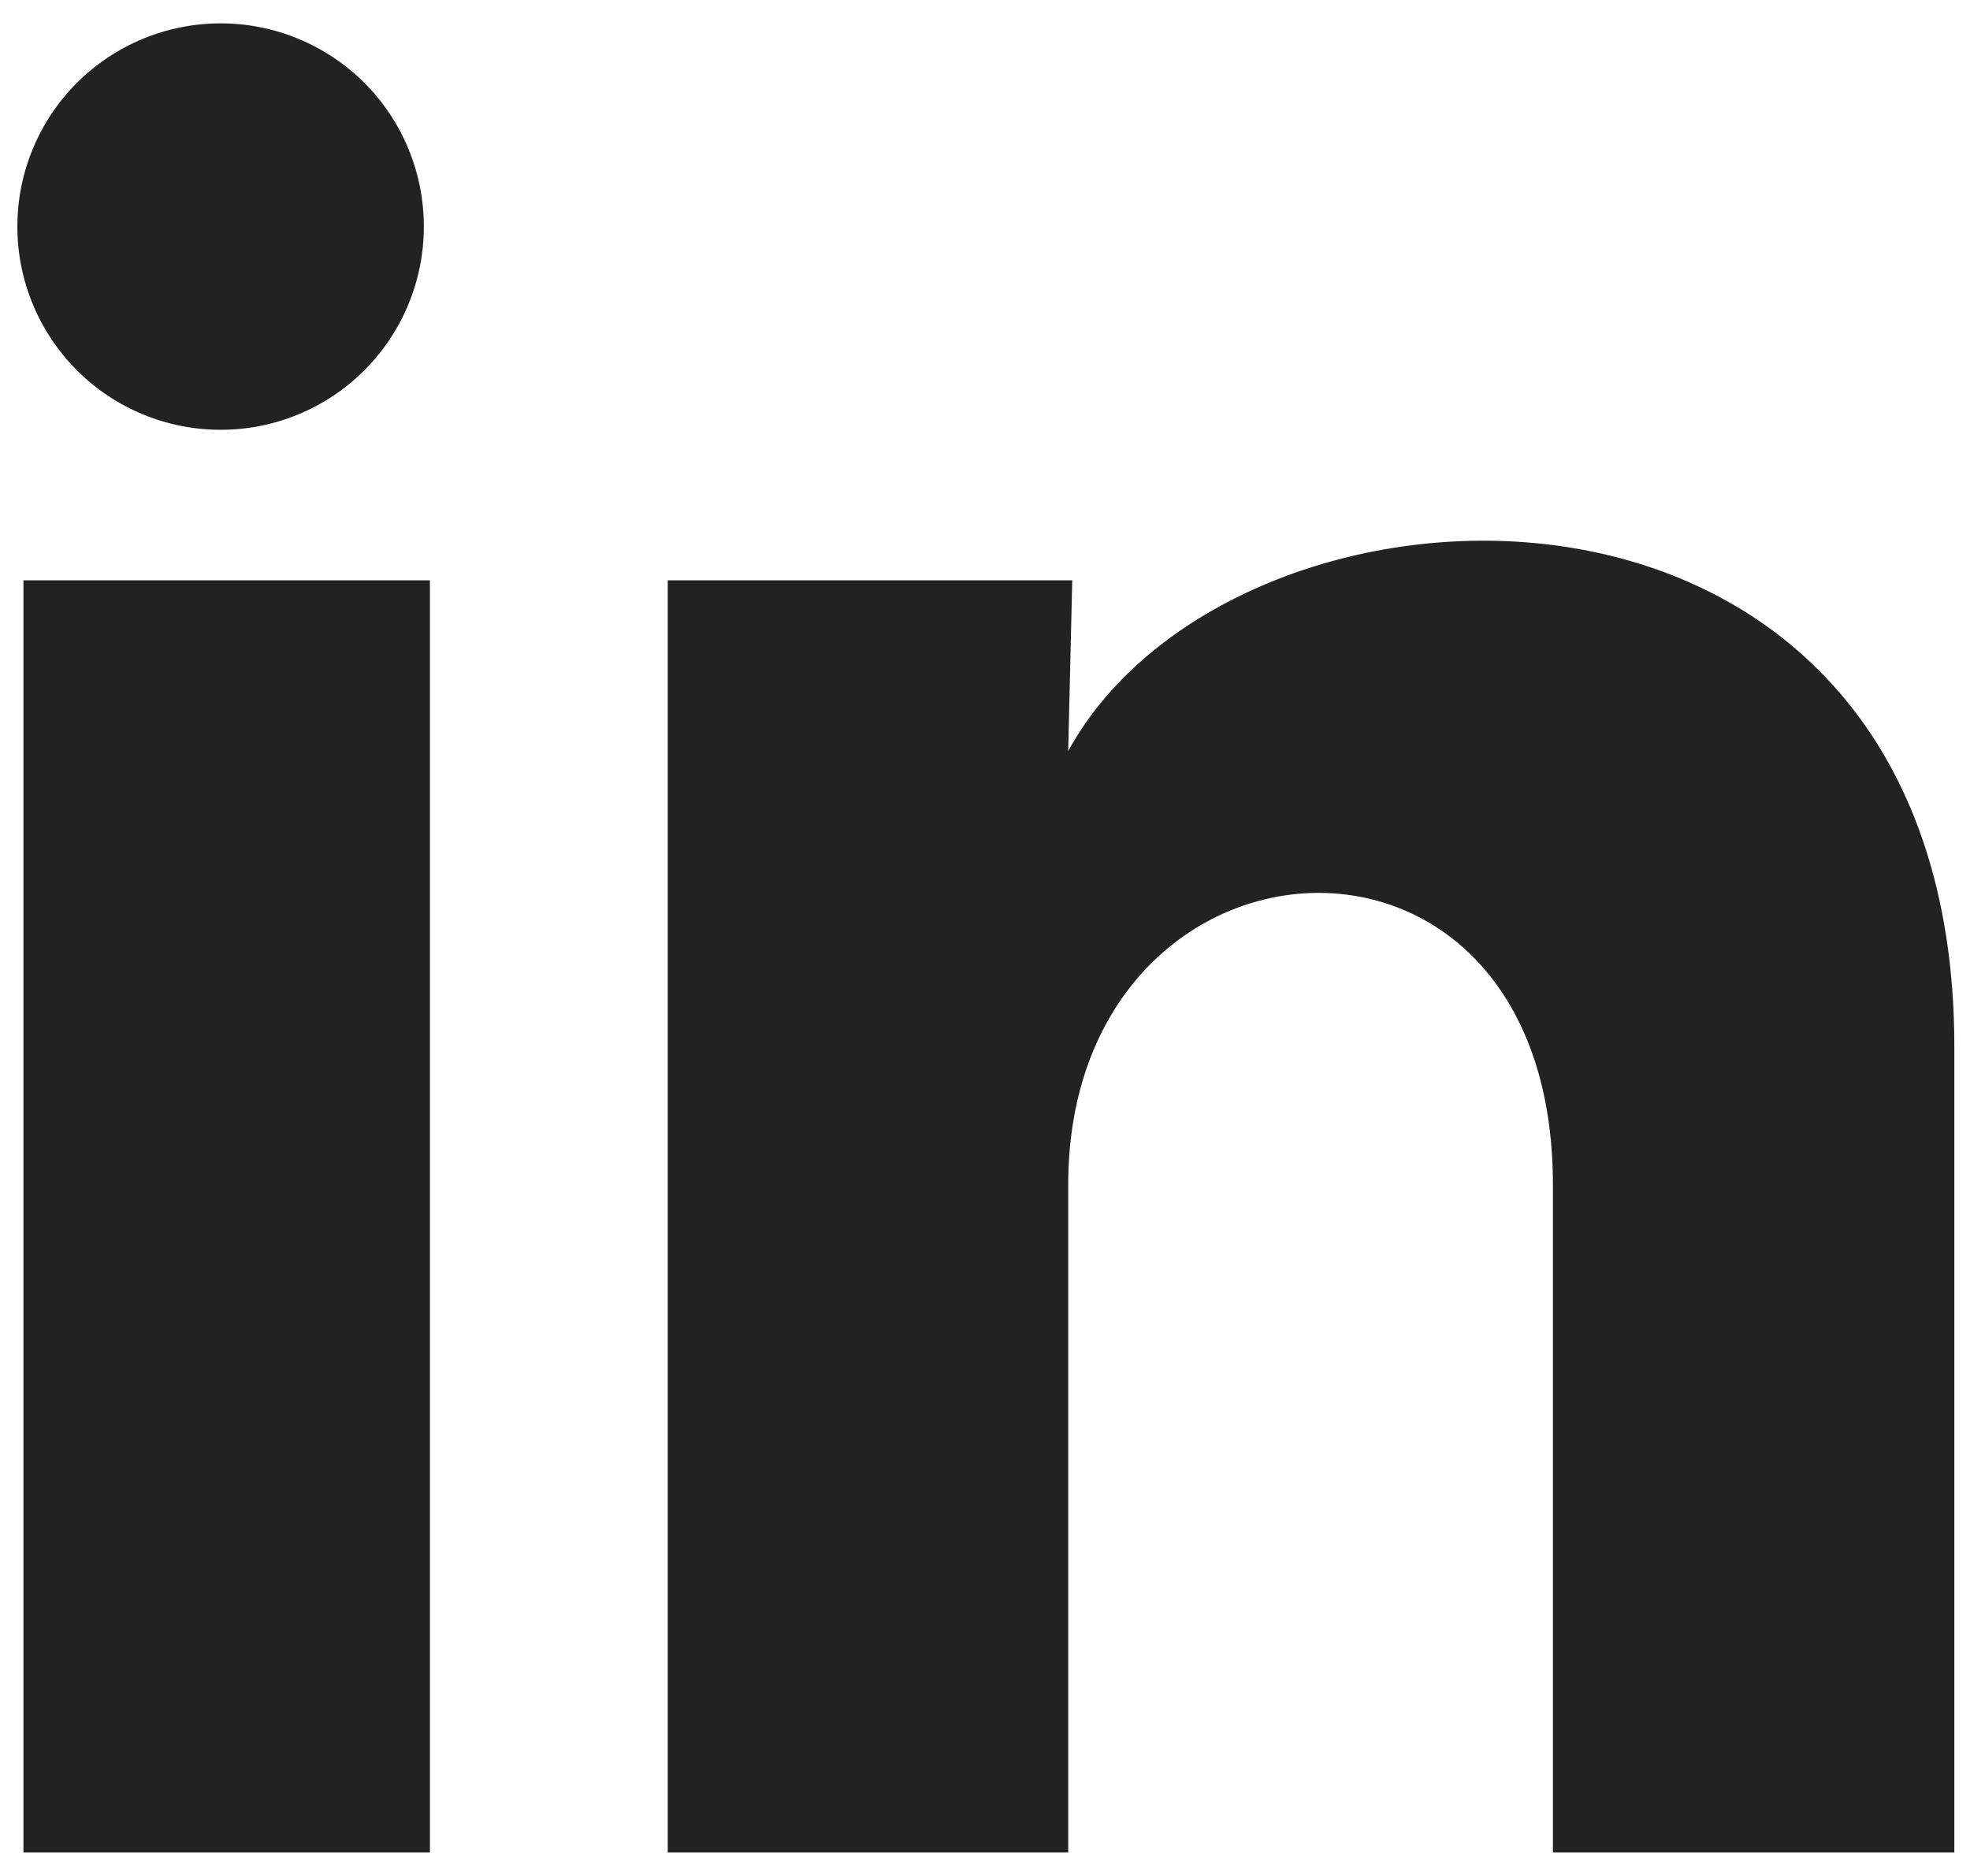
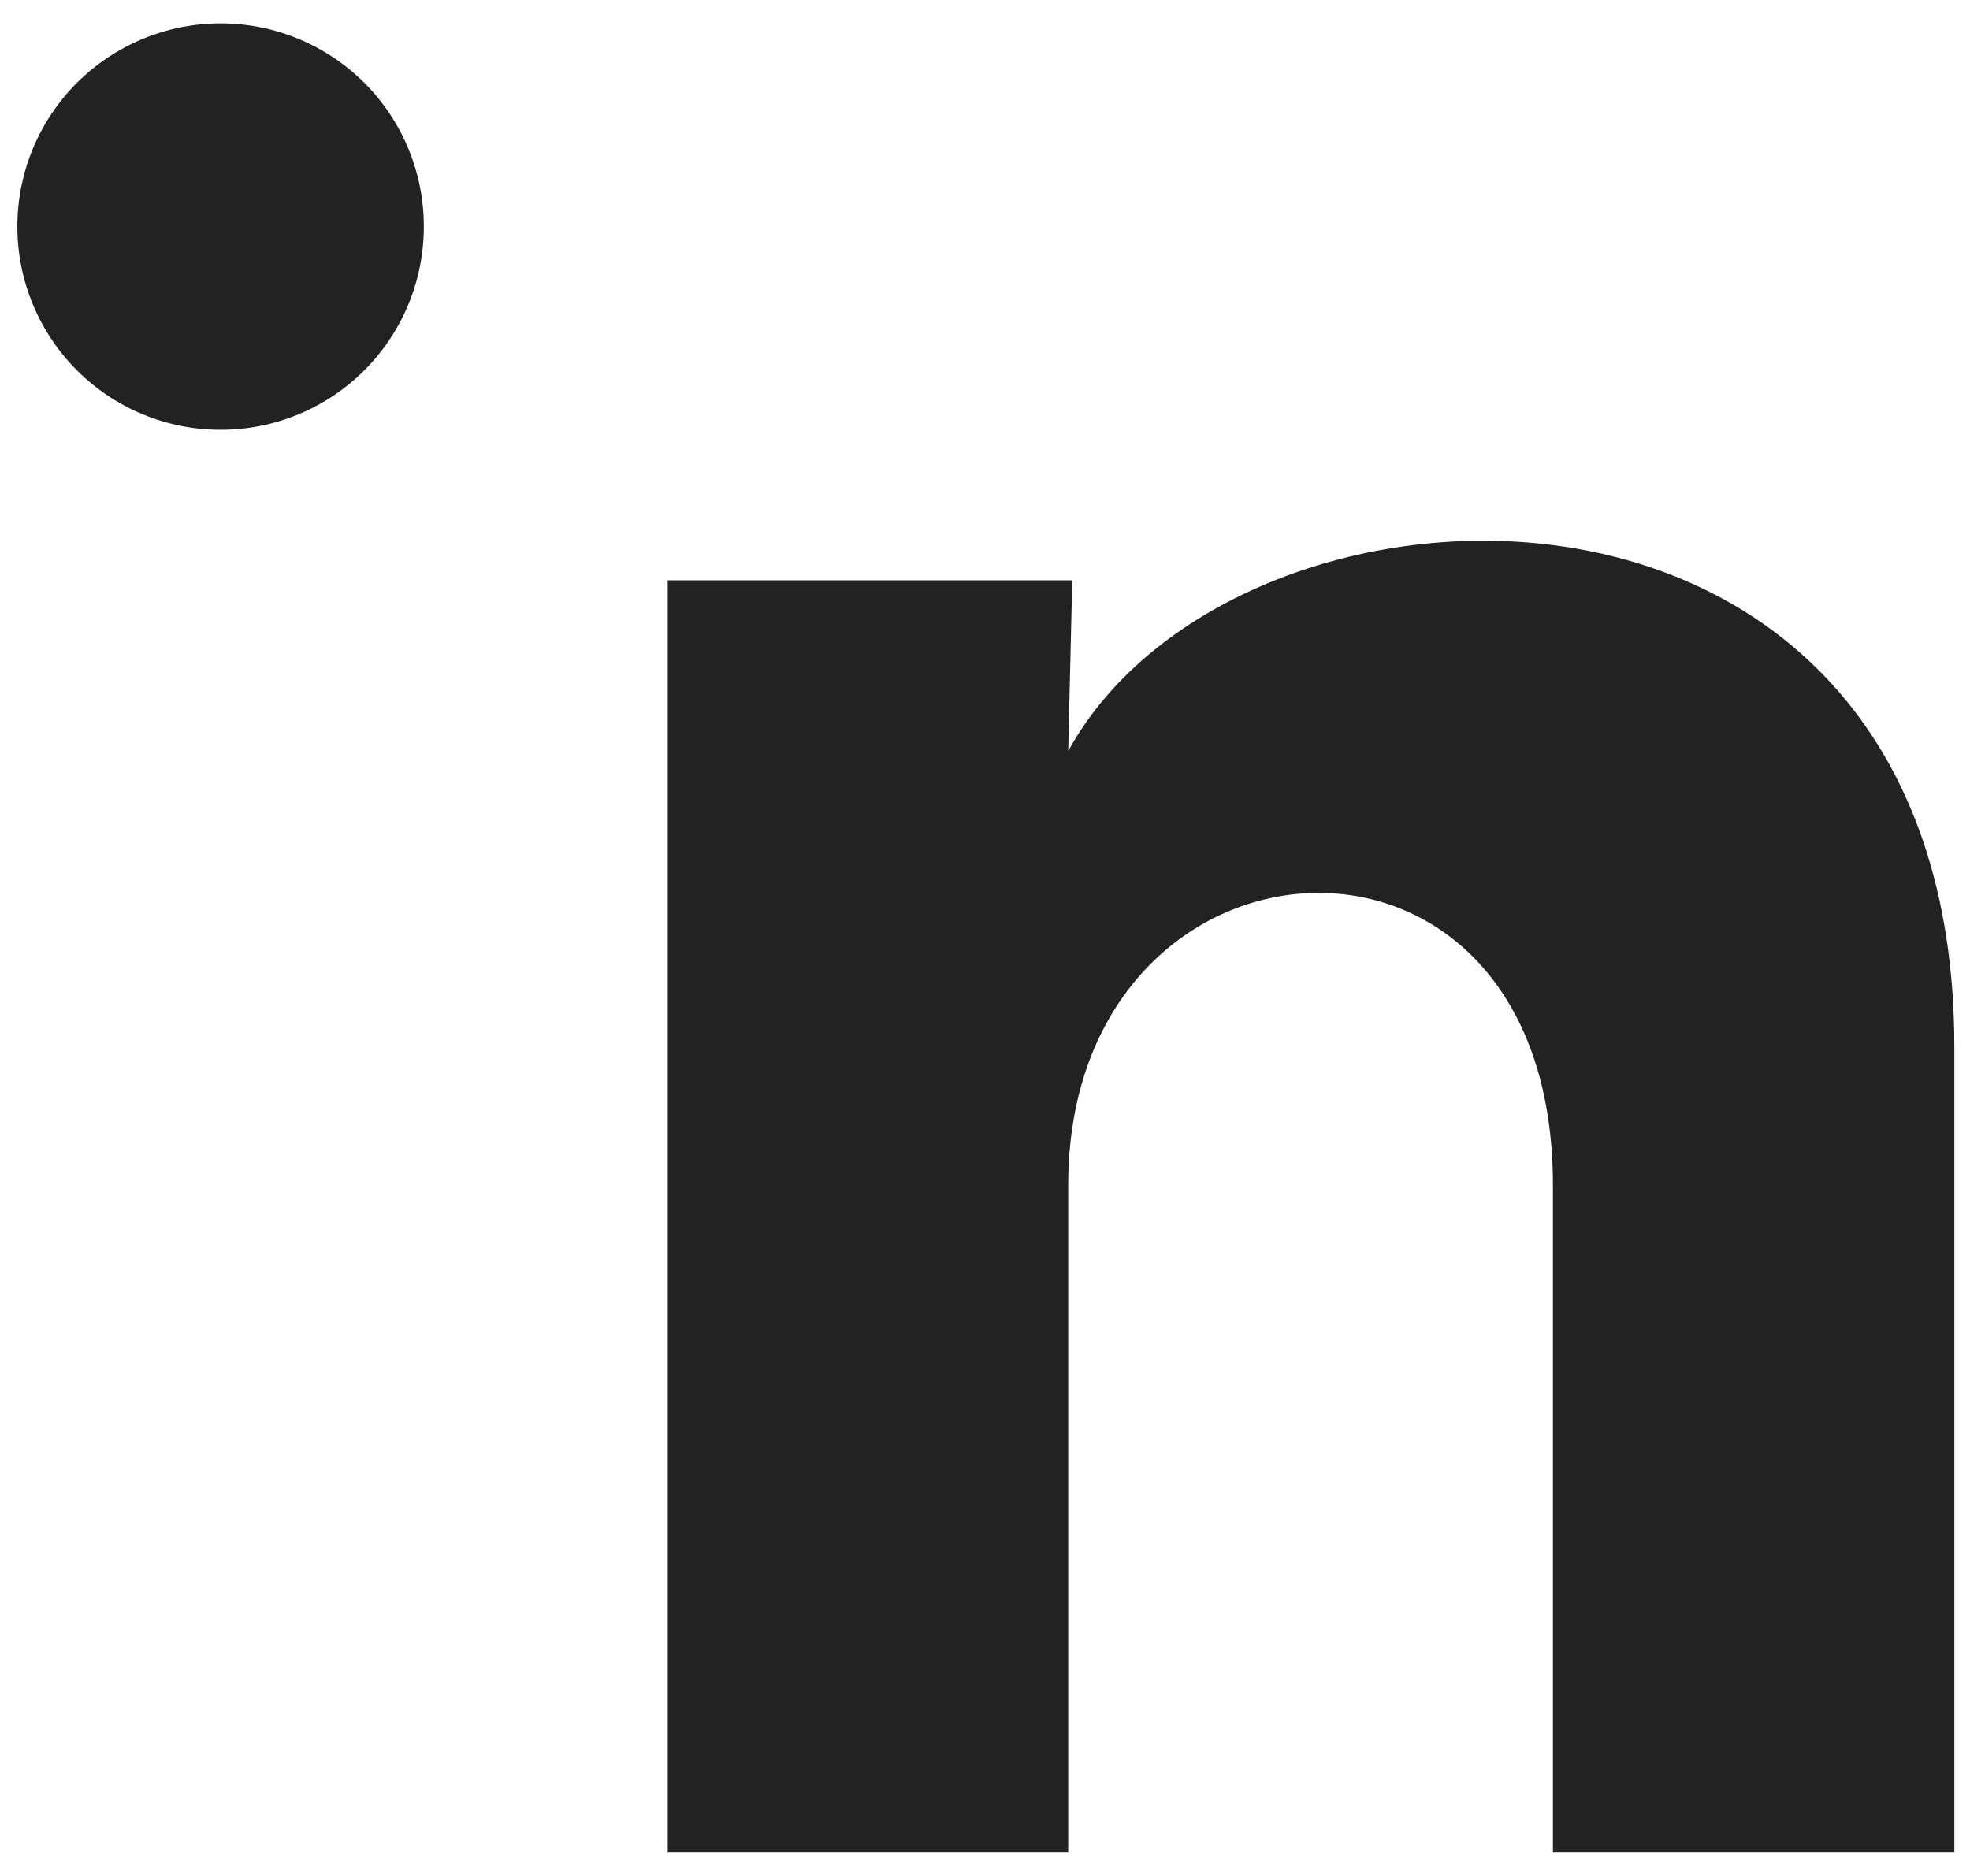
<svg xmlns="http://www.w3.org/2000/svg" width="21" height="20" viewBox="0 0 21 20" fill="none">
-   <path d="M4.518 2.417C4.518 2.991 4.29 3.542 3.883 3.949C3.476 4.355 2.925 4.583 2.351 4.582C1.776 4.582 1.225 4.354 0.819 3.947C0.413 3.54 0.185 2.989 0.185 2.415C0.185 1.84 0.414 1.289 0.82 0.883C1.227 0.477 1.778 0.249 2.353 0.249C2.927 0.249 3.478 0.478 3.885 0.884C4.291 1.291 4.519 1.842 4.518 2.417ZM4.583 6.187H0.25V19.75H4.583V6.187ZM11.43 6.187H7.118V19.75H11.387V12.633C11.387 8.668 16.554 8.299 16.554 12.633V19.75H20.833V11.159C20.833 4.475 13.185 4.724 11.387 8.007L11.43 6.187Z" fill="#222222" />
+   <path d="M4.518 2.417C4.518 2.991 4.29 3.542 3.883 3.949C3.476 4.355 2.925 4.583 2.351 4.582C1.776 4.582 1.225 4.354 0.819 3.947C0.413 3.54 0.185 2.989 0.185 2.415C0.185 1.84 0.414 1.289 0.82 0.883C1.227 0.477 1.778 0.249 2.353 0.249C2.927 0.249 3.478 0.478 3.885 0.884C4.291 1.291 4.519 1.842 4.518 2.417ZM4.583 6.187H0.25H4.583V6.187ZM11.43 6.187H7.118V19.75H11.387V12.633C11.387 8.668 16.554 8.299 16.554 12.633V19.75H20.833V11.159C20.833 4.475 13.185 4.724 11.387 8.007L11.43 6.187Z" fill="#222222" />
</svg>